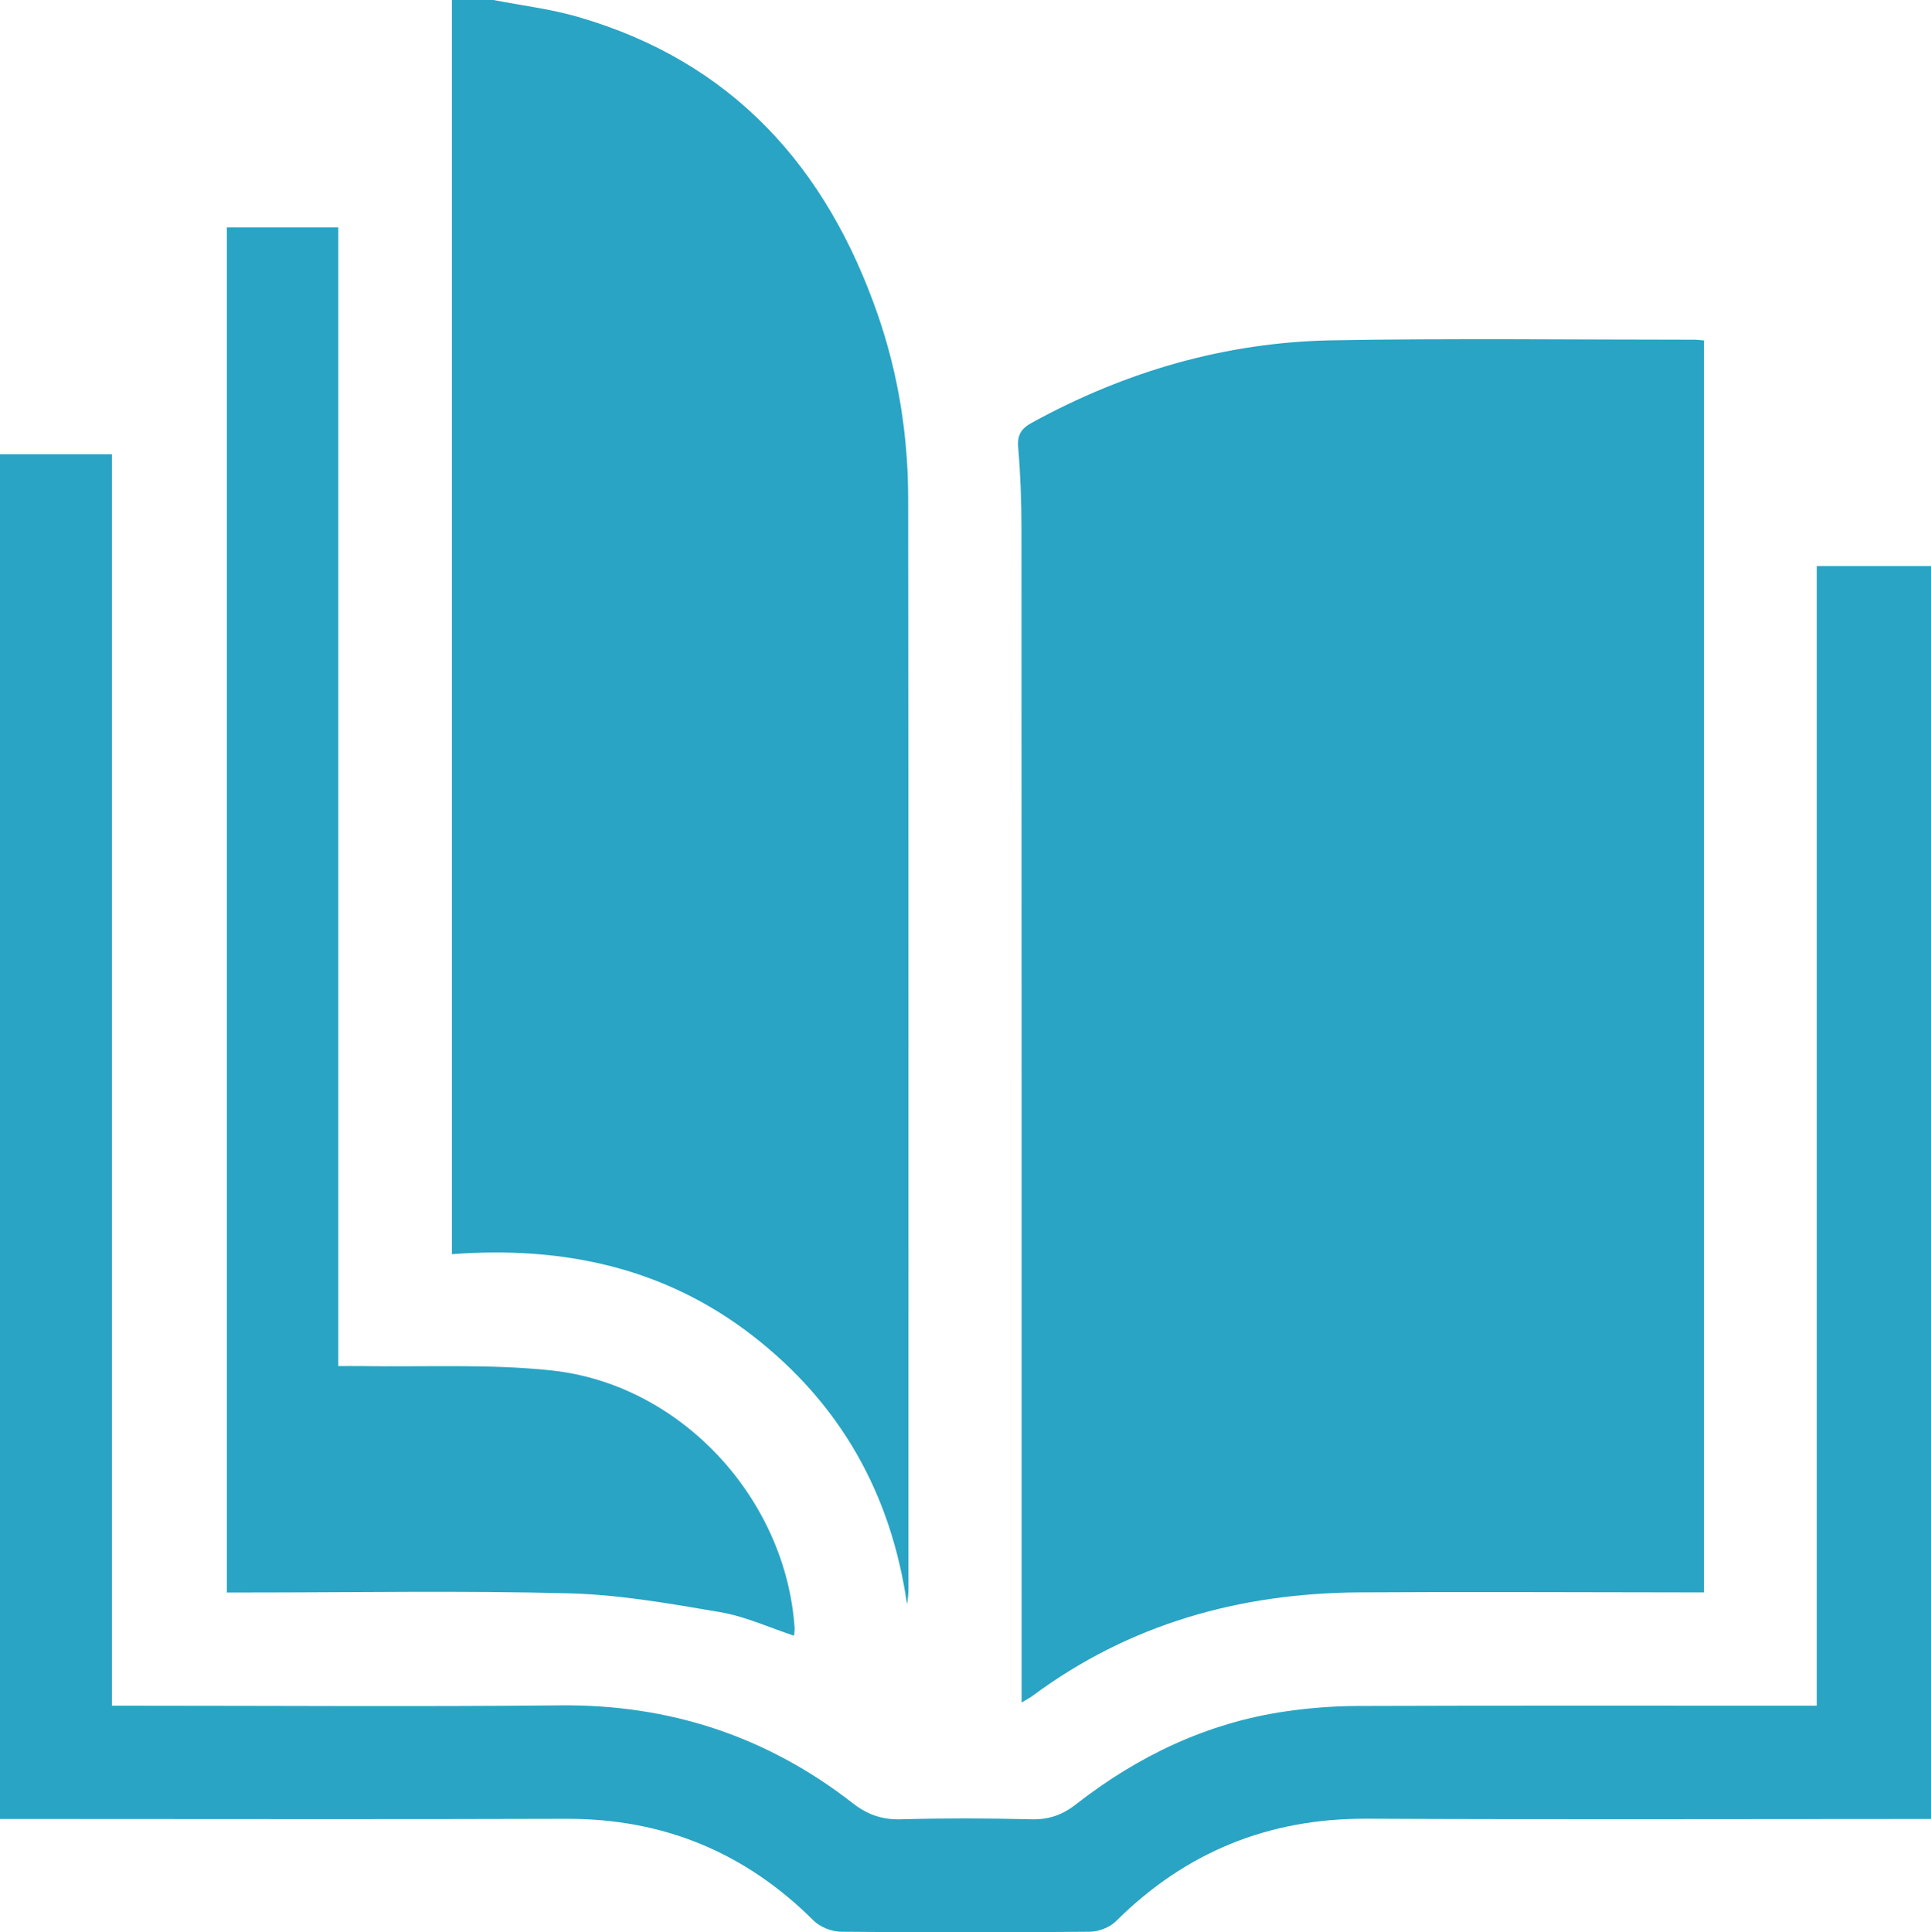
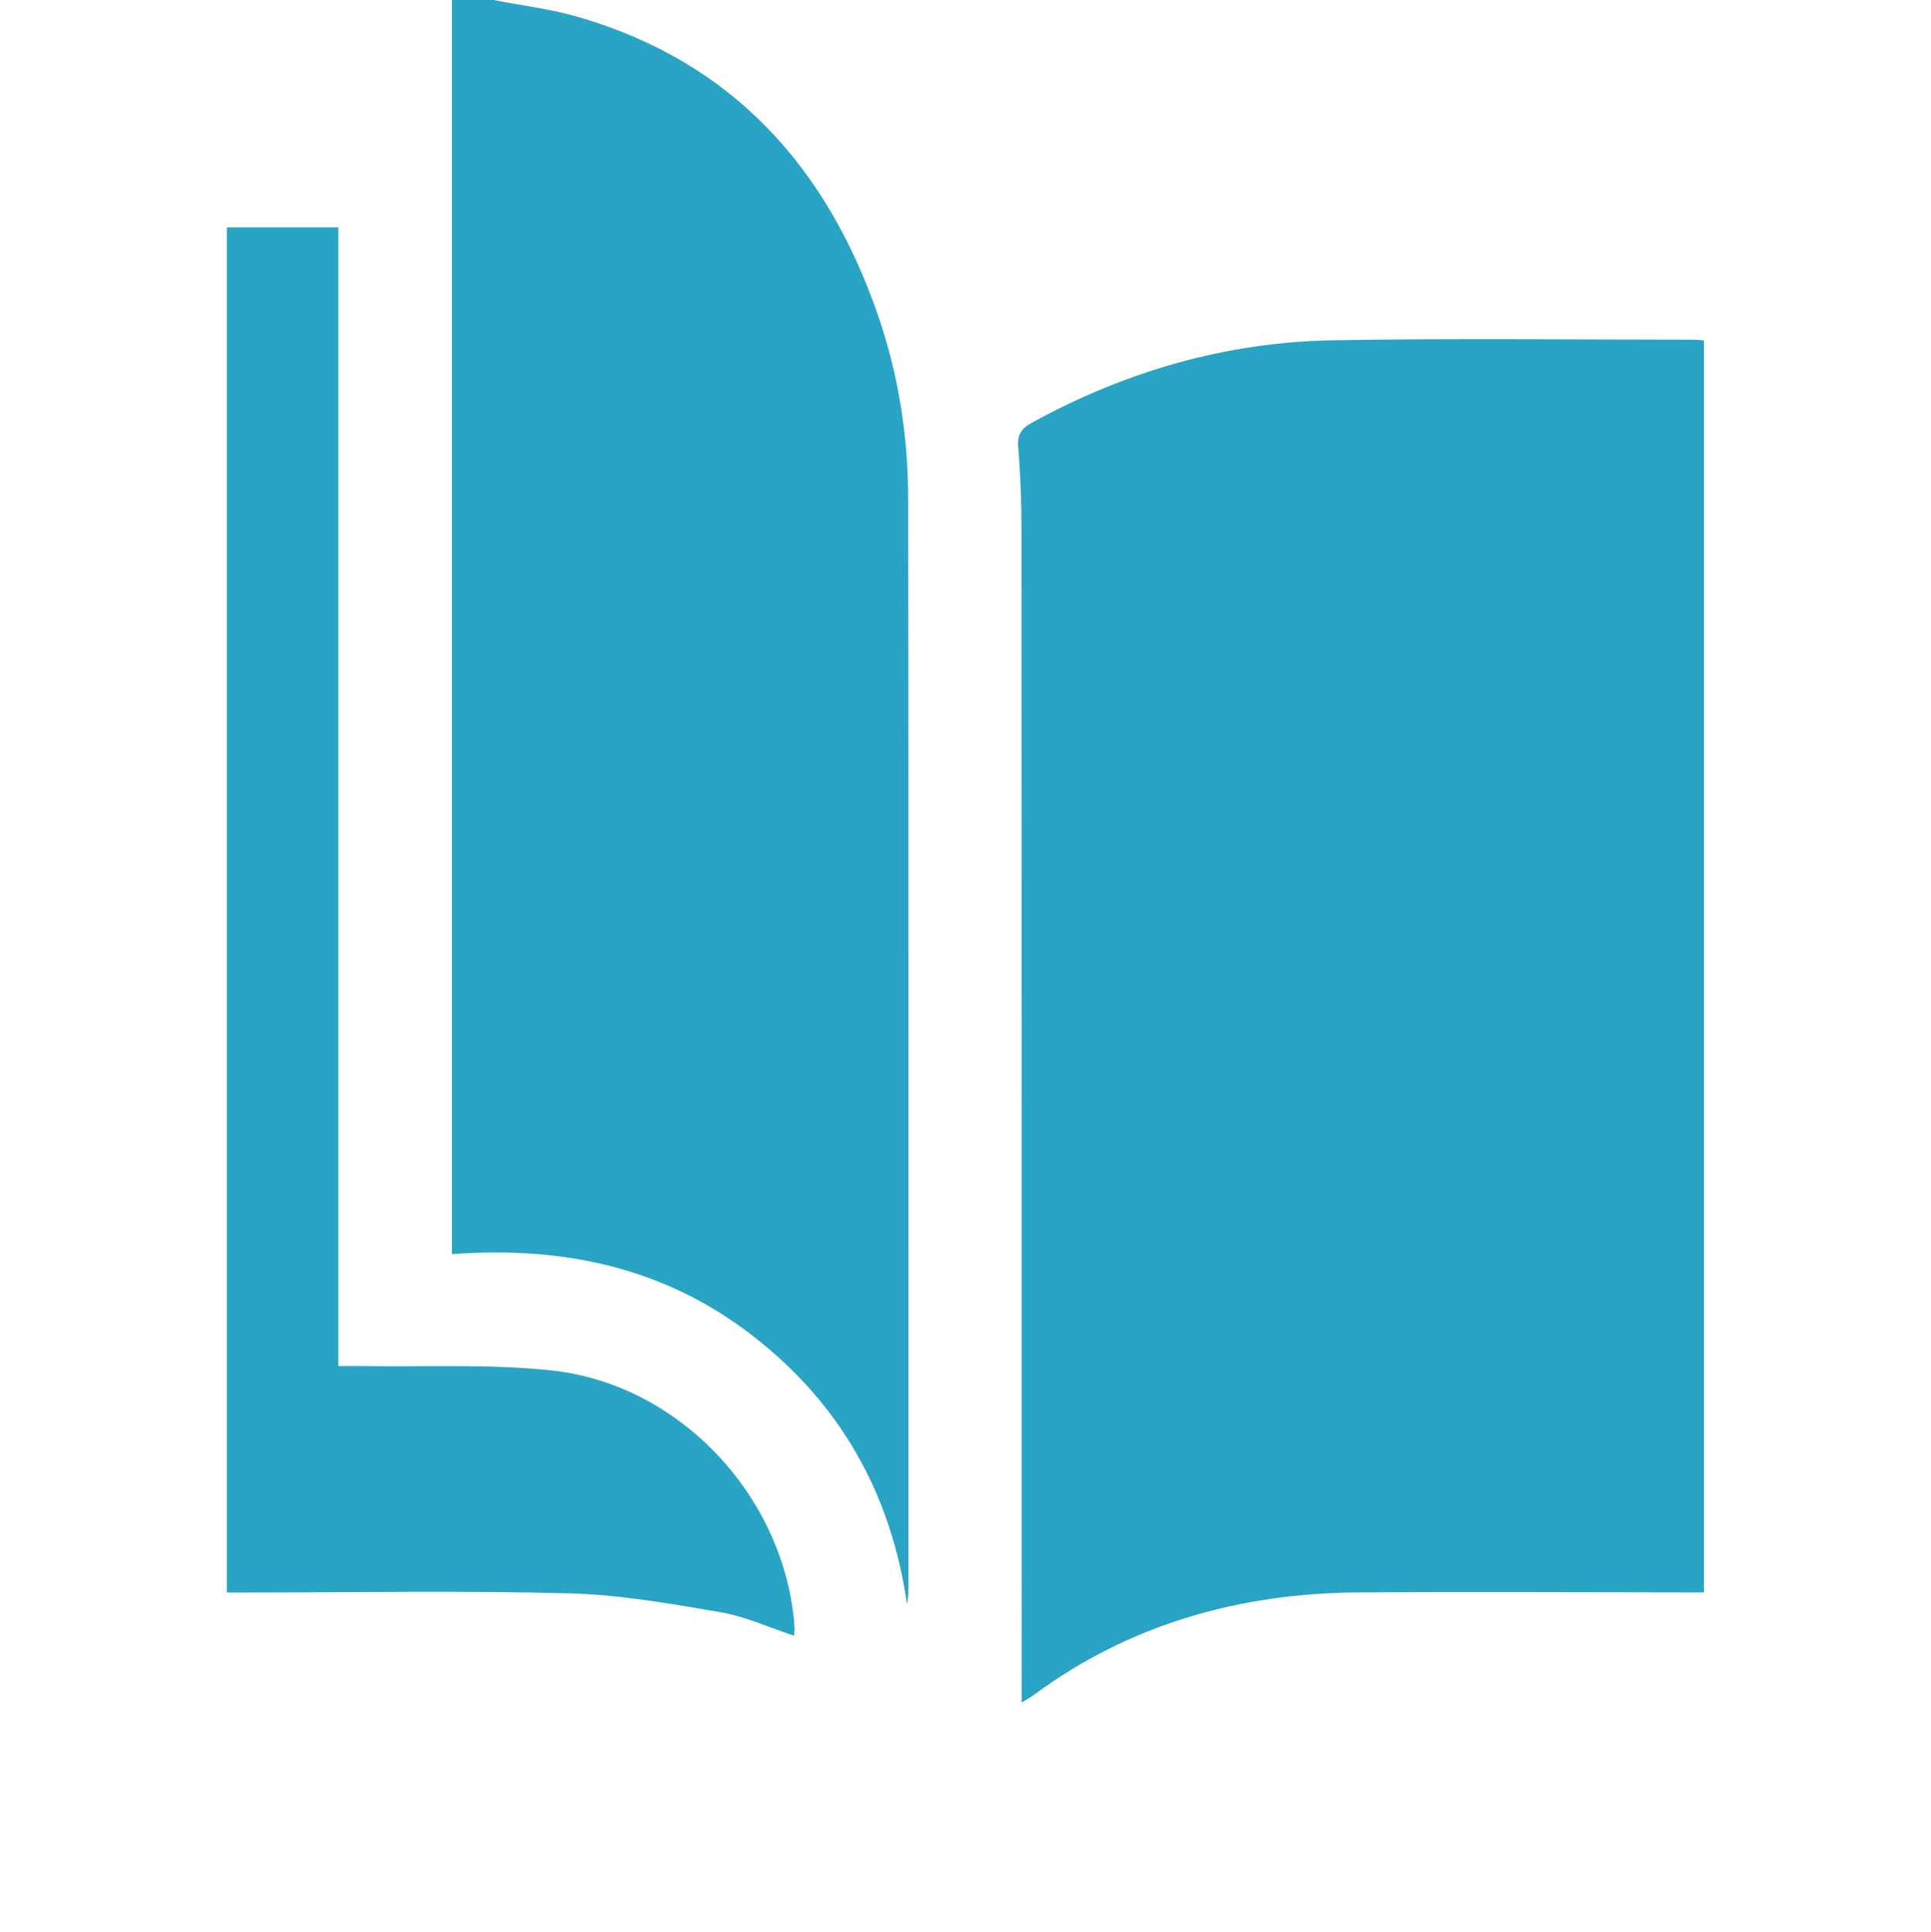
<svg xmlns="http://www.w3.org/2000/svg" id="Layer_2" viewBox="0 0 383.07 383.28">
  <defs>
    <style> .cls-1 { fill: #29a4c4; } </style>
  </defs>
  <g id="Layer_1-2" data-name="Layer_1">
    <g>
      <path class="cls-1" d="M97.88,0c5.61,1.1,11.34,1.77,16.8,3.36,30.55,8.85,49.32,29.74,59.48,59.13,4.06,11.75,5.99,23.95,6,36.37.07,72.11.05,144.21.05,216.32,0,.99-.09,1.98-.28,3.02-3.14-21.85-13.17-39.72-30.62-53.25-17.44-13.51-37.52-17.83-59.66-16.18V0C92.39,0,95.13,0,97.88,0Z" />
-       <path class="cls-1" d="M383.07,360.8c-37.3,0-74.59.13-111.89-.05-19.51-.09-35.99,6.61-49.79,20.33-1.23,1.22-3.4,2.07-5.14,2.09-16.46.16-32.93.16-49.39,0-1.85-.02-4.16-.91-5.46-2.21-13.59-13.55-29.85-20.25-49.08-20.19-35.92.12-71.85.03-107.77.03H0V90.11h22.2v248.23h4.39c28.19,0,56.38.21,84.57-.07,21.67-.21,40.97,6.14,58,19.4,2.91,2.27,5.83,3.31,9.55,3.2,8.6-.24,17.21-.22,25.82,0,3.45.09,6.18-.82,8.88-2.94,12.29-9.59,26-16.17,41.53-18.45,4.79-.7,9.68-1.08,14.52-1.09,28.69-.1,57.38-.05,86.07-.05,1.49,0,2.99,0,4.88,0V112.28h22.67v248.51Z" />
      <path class="cls-1" d="M338.02,67.52v248.34c-1.39,0-2.71,0-4.03,0-21.44-.01-42.89-.14-64.33,0-23.68.15-45.55,6.23-64.79,20.5-.49.36-1.03.64-2.2,1.35v-4.66c0-76.07.01-152.14-.03-228.21,0-5.35-.2-10.72-.65-16.06-.22-2.53.6-3.78,2.74-4.95,18.58-10.18,38.45-15.96,59.61-16.33,23.94-.42,47.88-.12,71.83-.12.49,0,.98.07,1.86.15Z" />
      <path class="cls-1" d="M45,45.1h22.1v225.87c1.71,0,3.15-.02,4.59,0,12.59.22,25.27-.47,37.74.87,25.63,2.75,46.45,25.37,48.2,51.02.03.48-.06.98-.1,1.6-4.94-1.63-9.66-3.82-14.61-4.67-9.91-1.69-19.93-3.47-29.95-3.74-21.19-.56-42.41-.17-63.62-.17h-4.35V45.1Z" />
    </g>
  </g>
</svg>